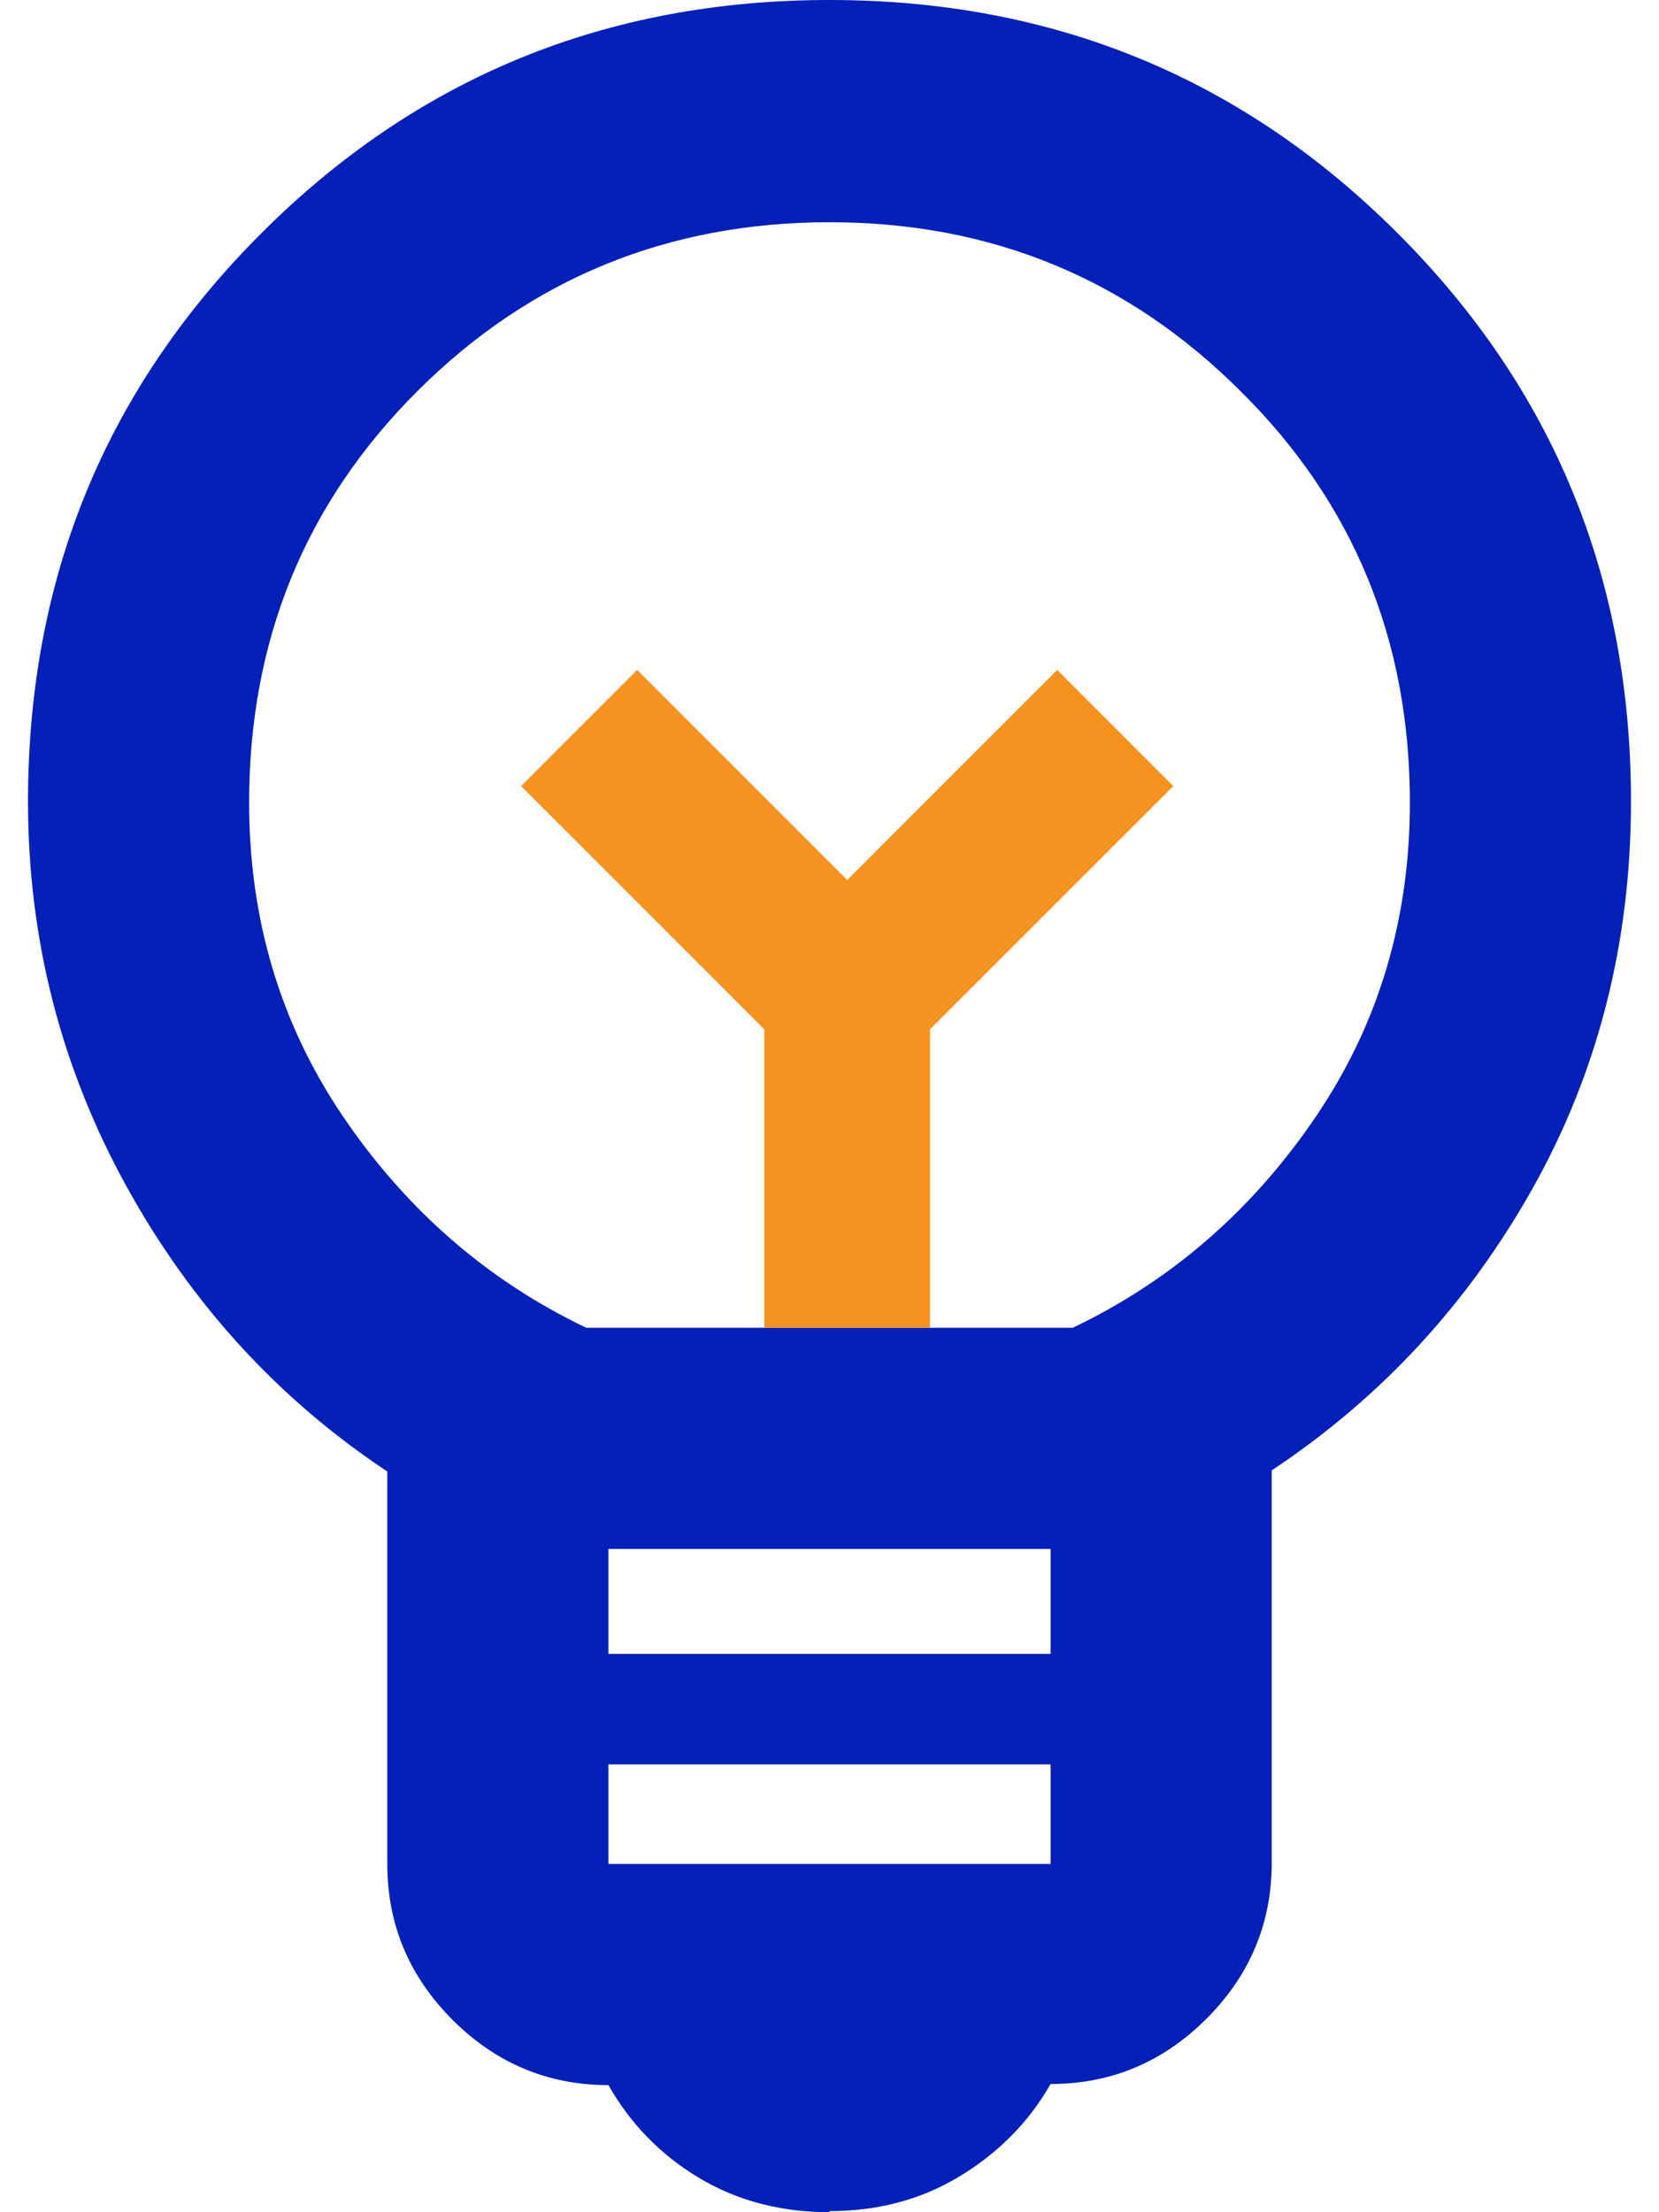
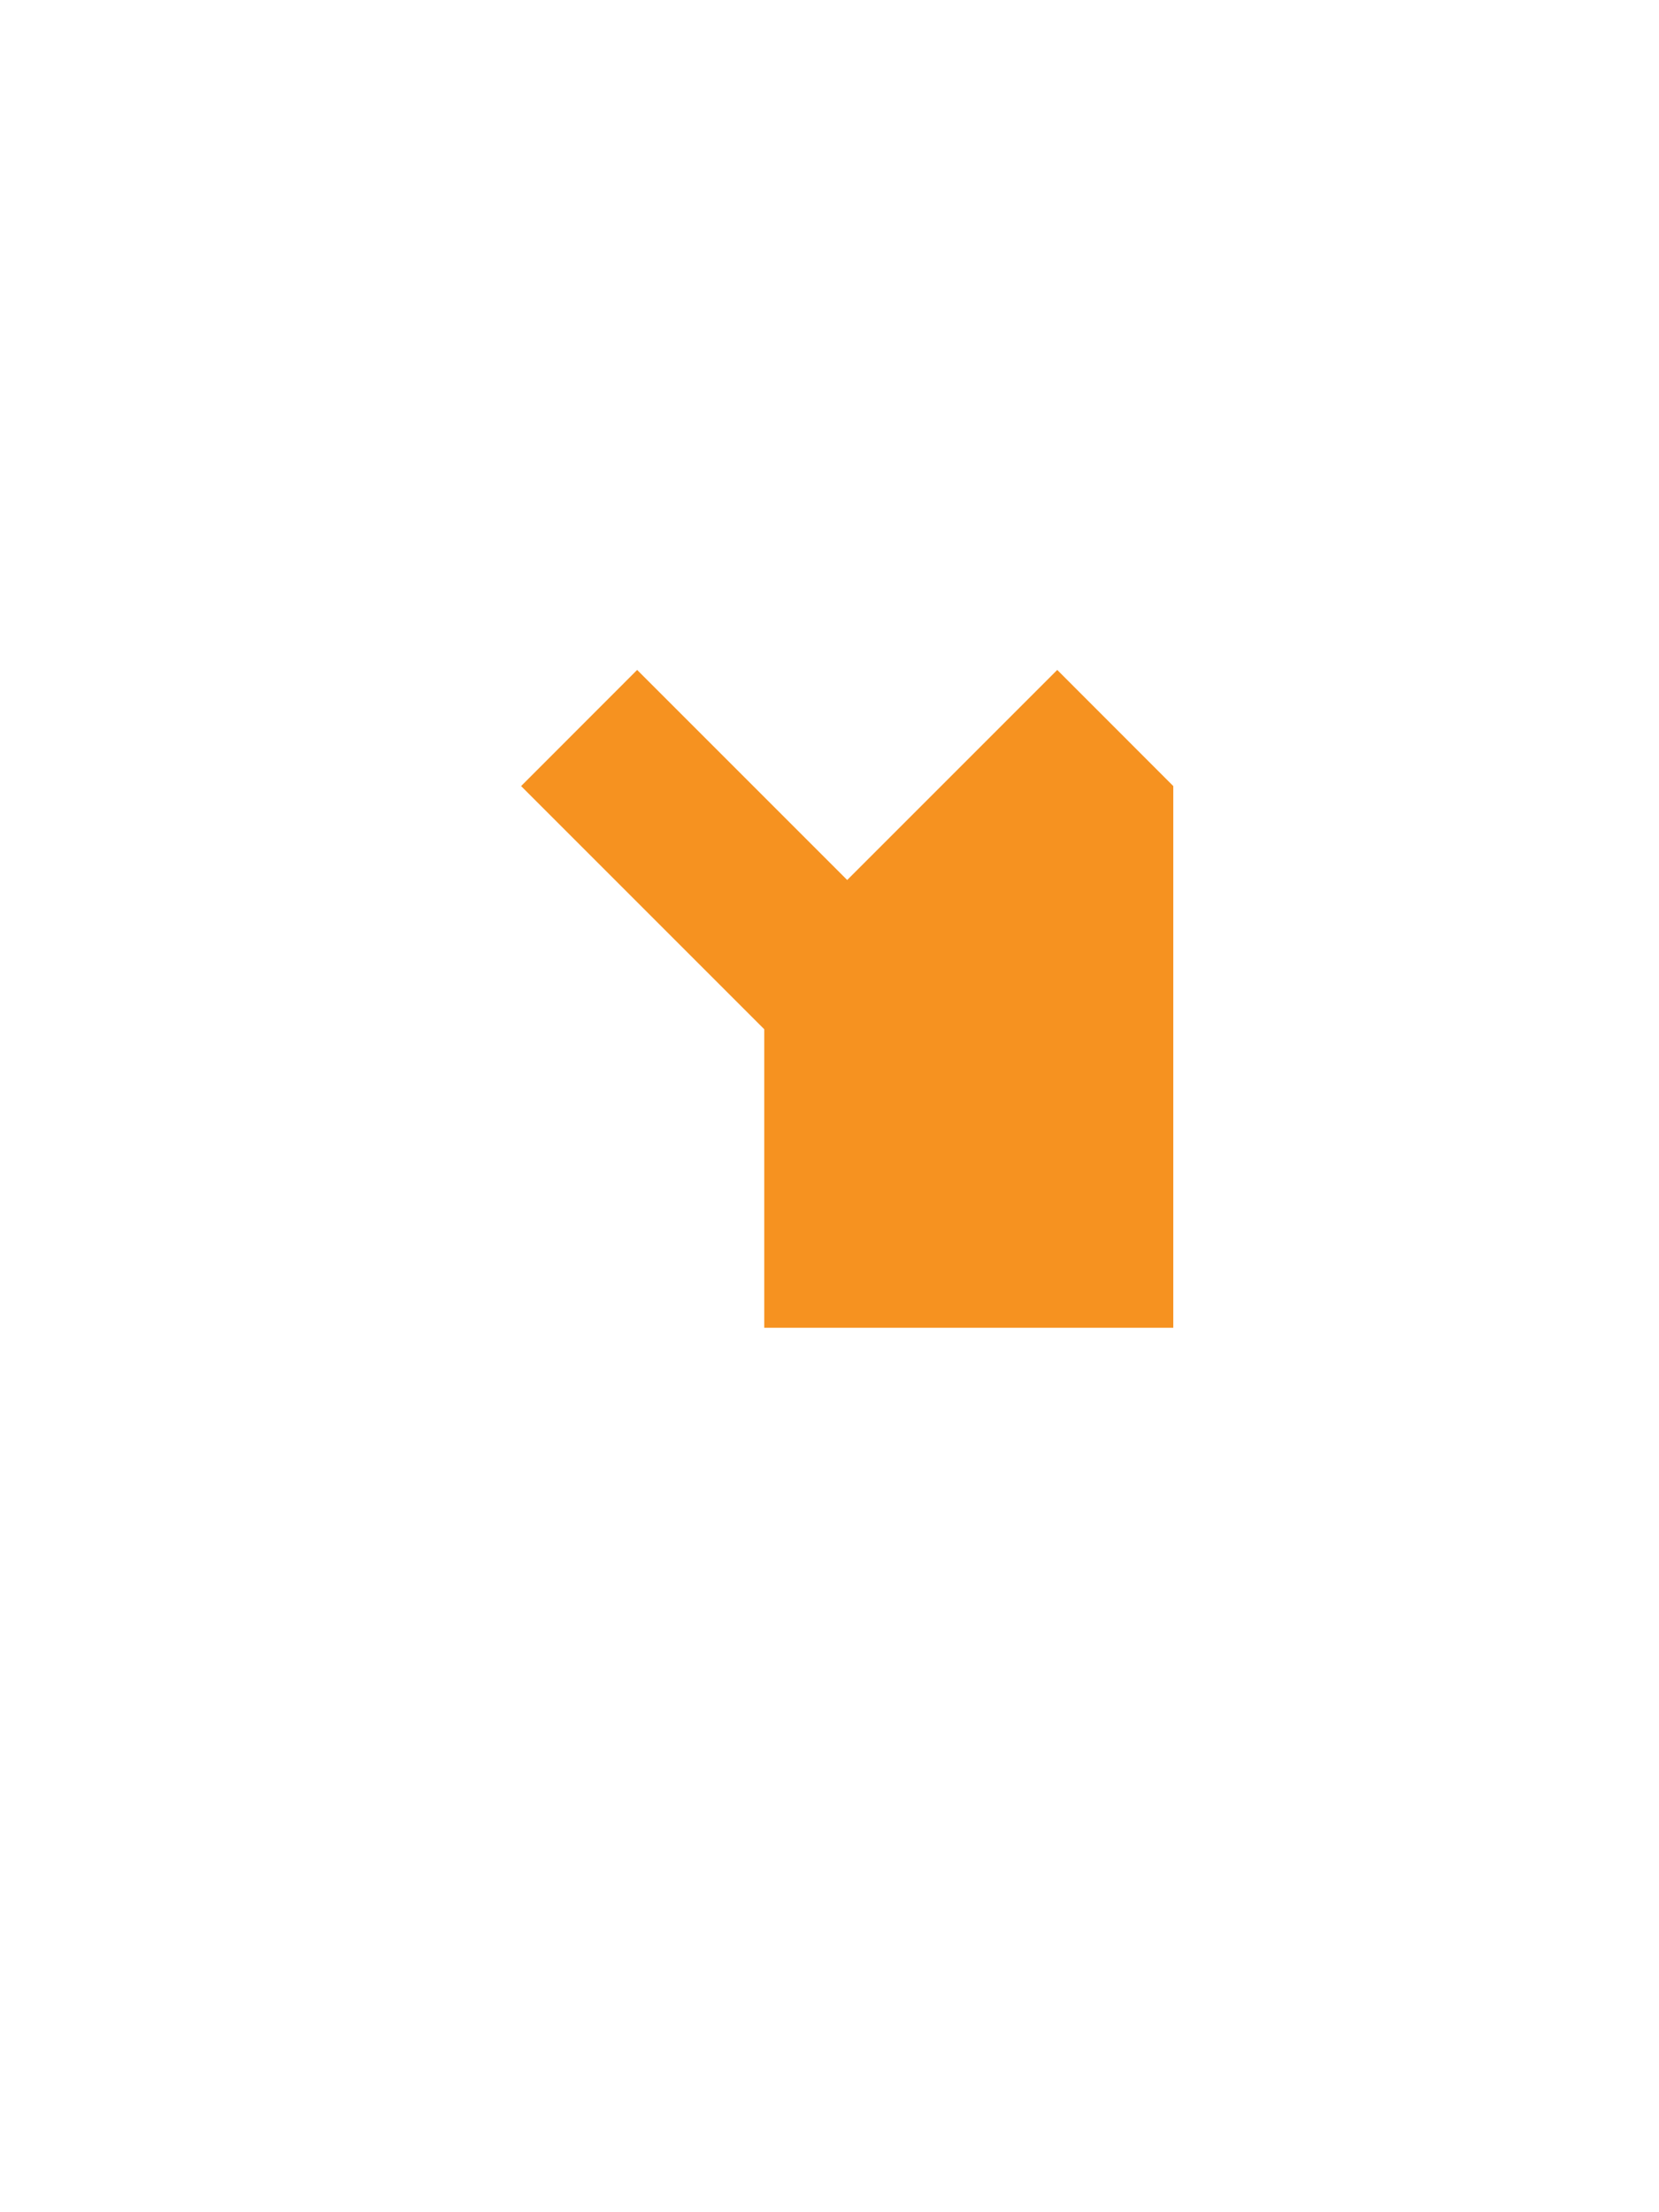
<svg xmlns="http://www.w3.org/2000/svg" width="18" height="24" viewBox="0 0 18 24" fill="none">
-   <path d="M9 24C8.484 24 8.005 23.88 7.585 23.628C7.165 23.376 6.841 23.041 6.601 22.621C5.942 22.621 5.378 22.381 4.91 21.913C4.442 21.445 4.202 20.882 4.202 20.222V15.964C3.027 15.184 2.079 14.153 1.372 12.87C0.664 11.586 0.304 10.195 0.304 8.696C0.304 6.273 1.144 4.222 2.835 2.531C4.526 0.84 6.577 0 9 0C11.423 0 13.474 0.84 15.165 2.531C16.856 4.222 17.696 6.273 17.696 8.696C17.696 10.231 17.336 11.634 16.628 12.894C15.921 14.153 14.973 15.172 13.798 15.952V20.21C13.798 20.87 13.558 21.433 13.09 21.901C12.622 22.369 12.059 22.609 11.399 22.609C11.159 23.029 10.823 23.364 10.403 23.616C9.984 23.868 9.516 23.988 9 23.988V24ZM6.601 20.222H11.399V19.142H6.601V20.222ZM6.601 17.943H11.399V16.804H6.601V17.943ZM9.9 14.405H11.639C12.718 13.889 13.594 13.121 14.277 12.114C14.961 11.106 15.297 9.967 15.297 8.708C15.297 6.945 14.685 5.457 13.462 4.246C12.238 3.022 10.751 2.411 9 2.411C7.249 2.411 5.75 3.022 4.526 4.246C3.303 5.469 2.703 6.957 2.703 8.708C2.703 9.967 3.039 11.106 3.723 12.114C4.406 13.121 5.282 13.889 6.361 14.405H9.9Z" fill="#0520B9" />
-   <path d="M8.292 14.405V11.166L5.654 8.528L6.913 7.268L9.192 9.547L11.471 7.268L12.73 8.528L10.091 11.166V14.405H8.292Z" fill="#F69220" />
+   <path d="M8.292 14.405V11.166L5.654 8.528L6.913 7.268L9.192 9.547L11.471 7.268L12.73 8.528V14.405H8.292Z" fill="#F69220" />
</svg>